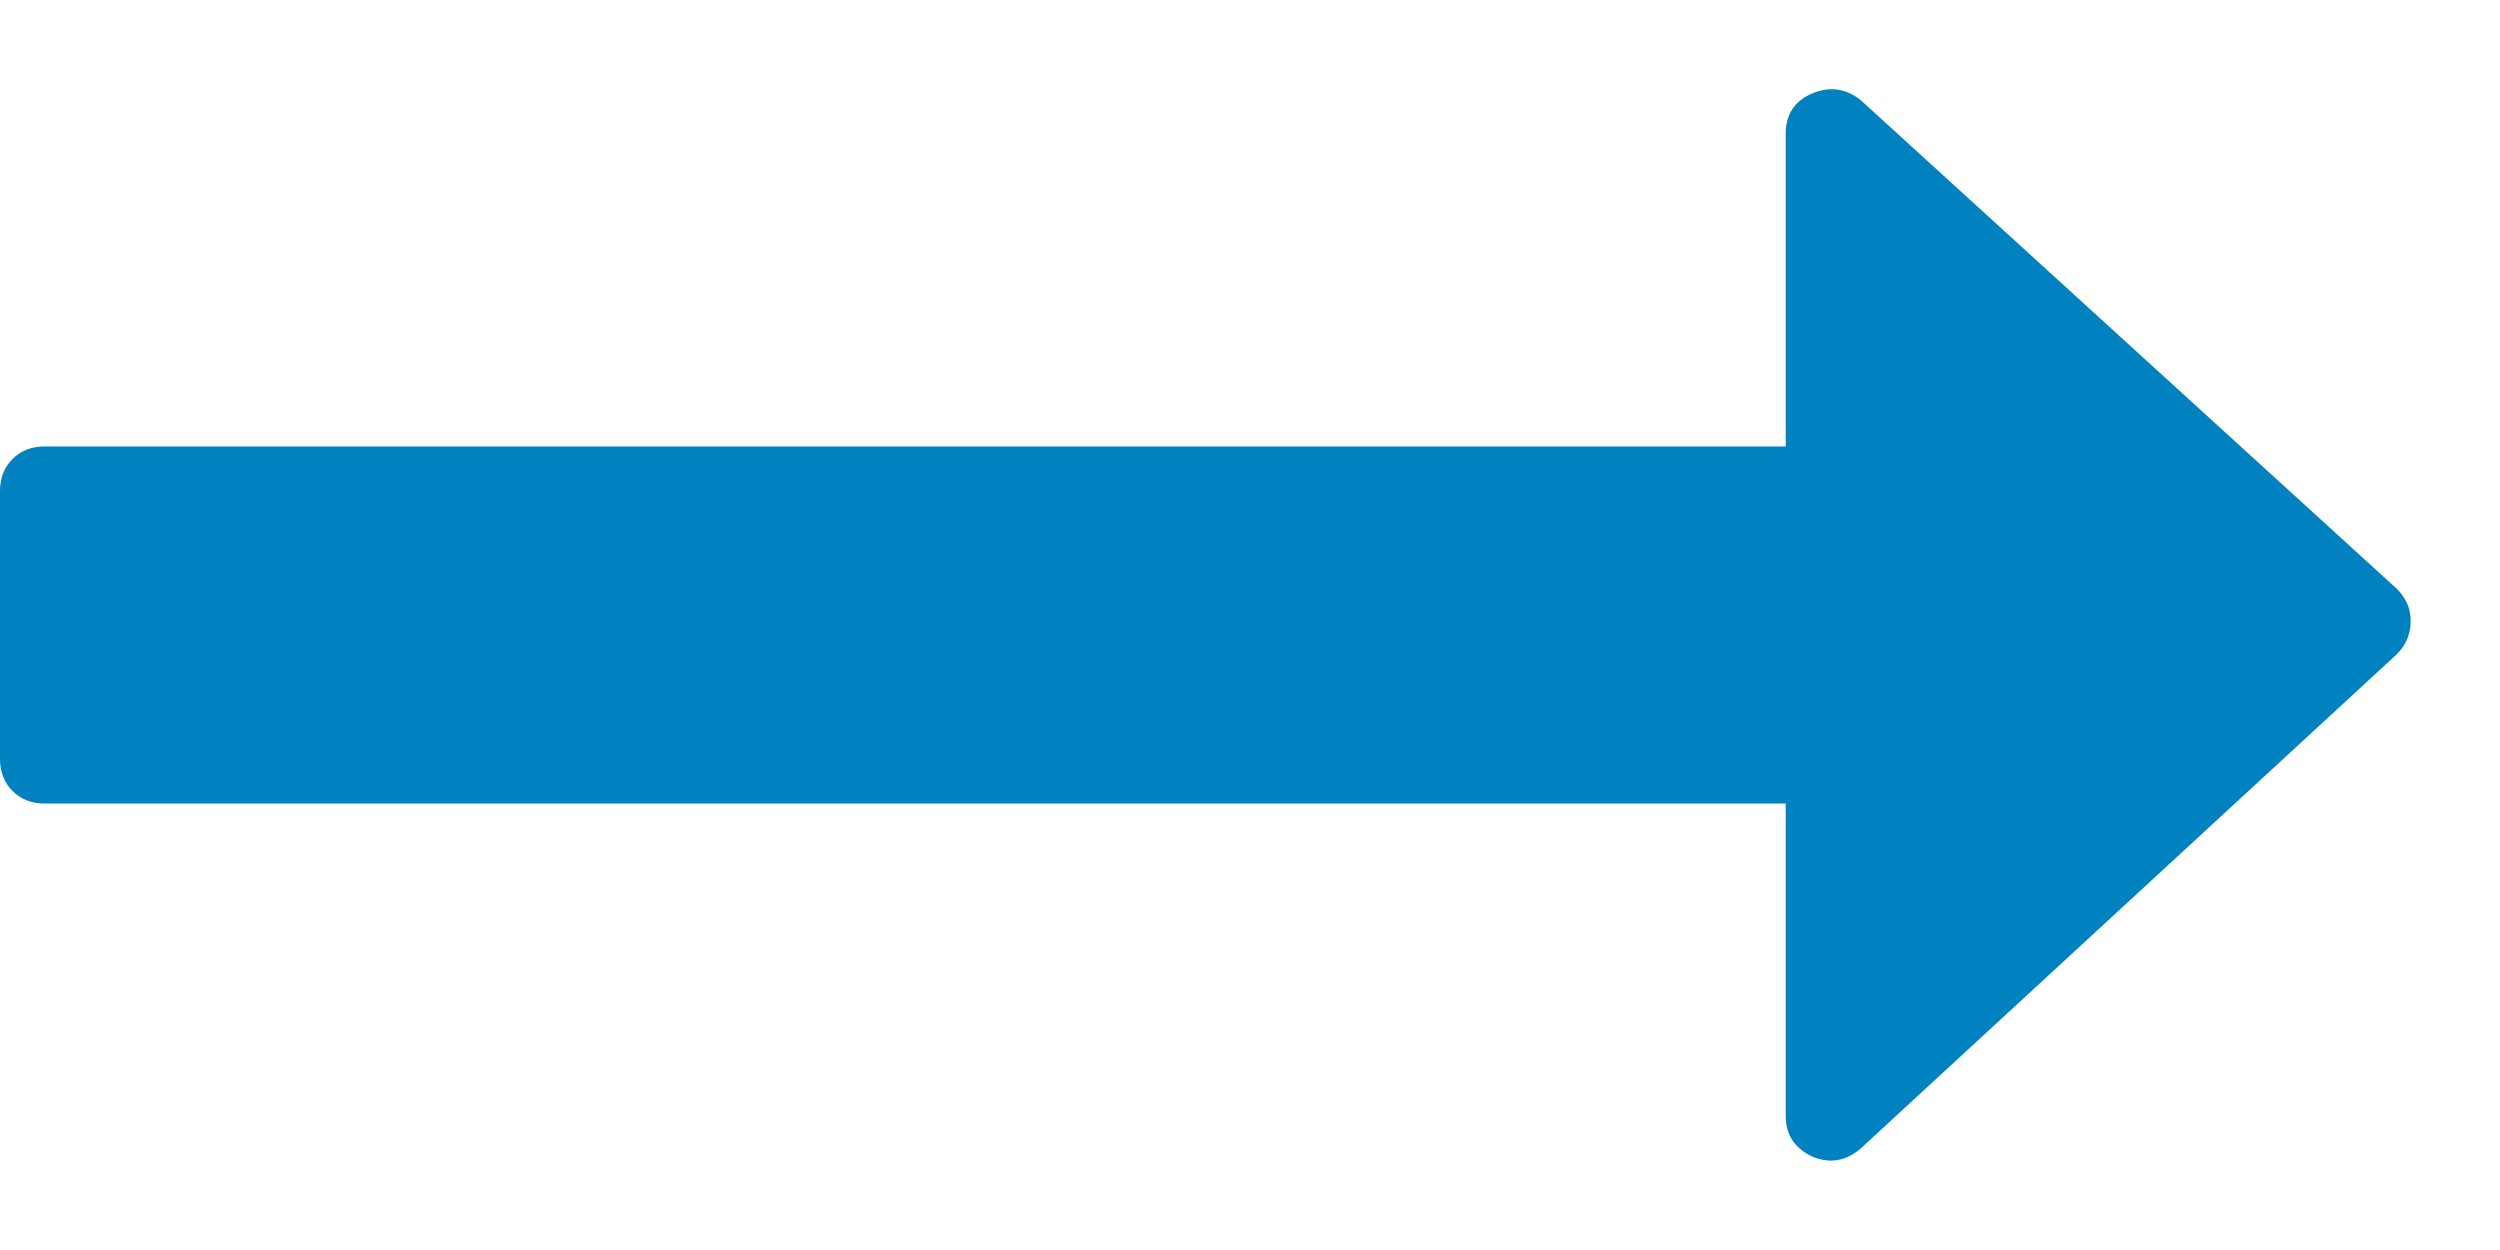
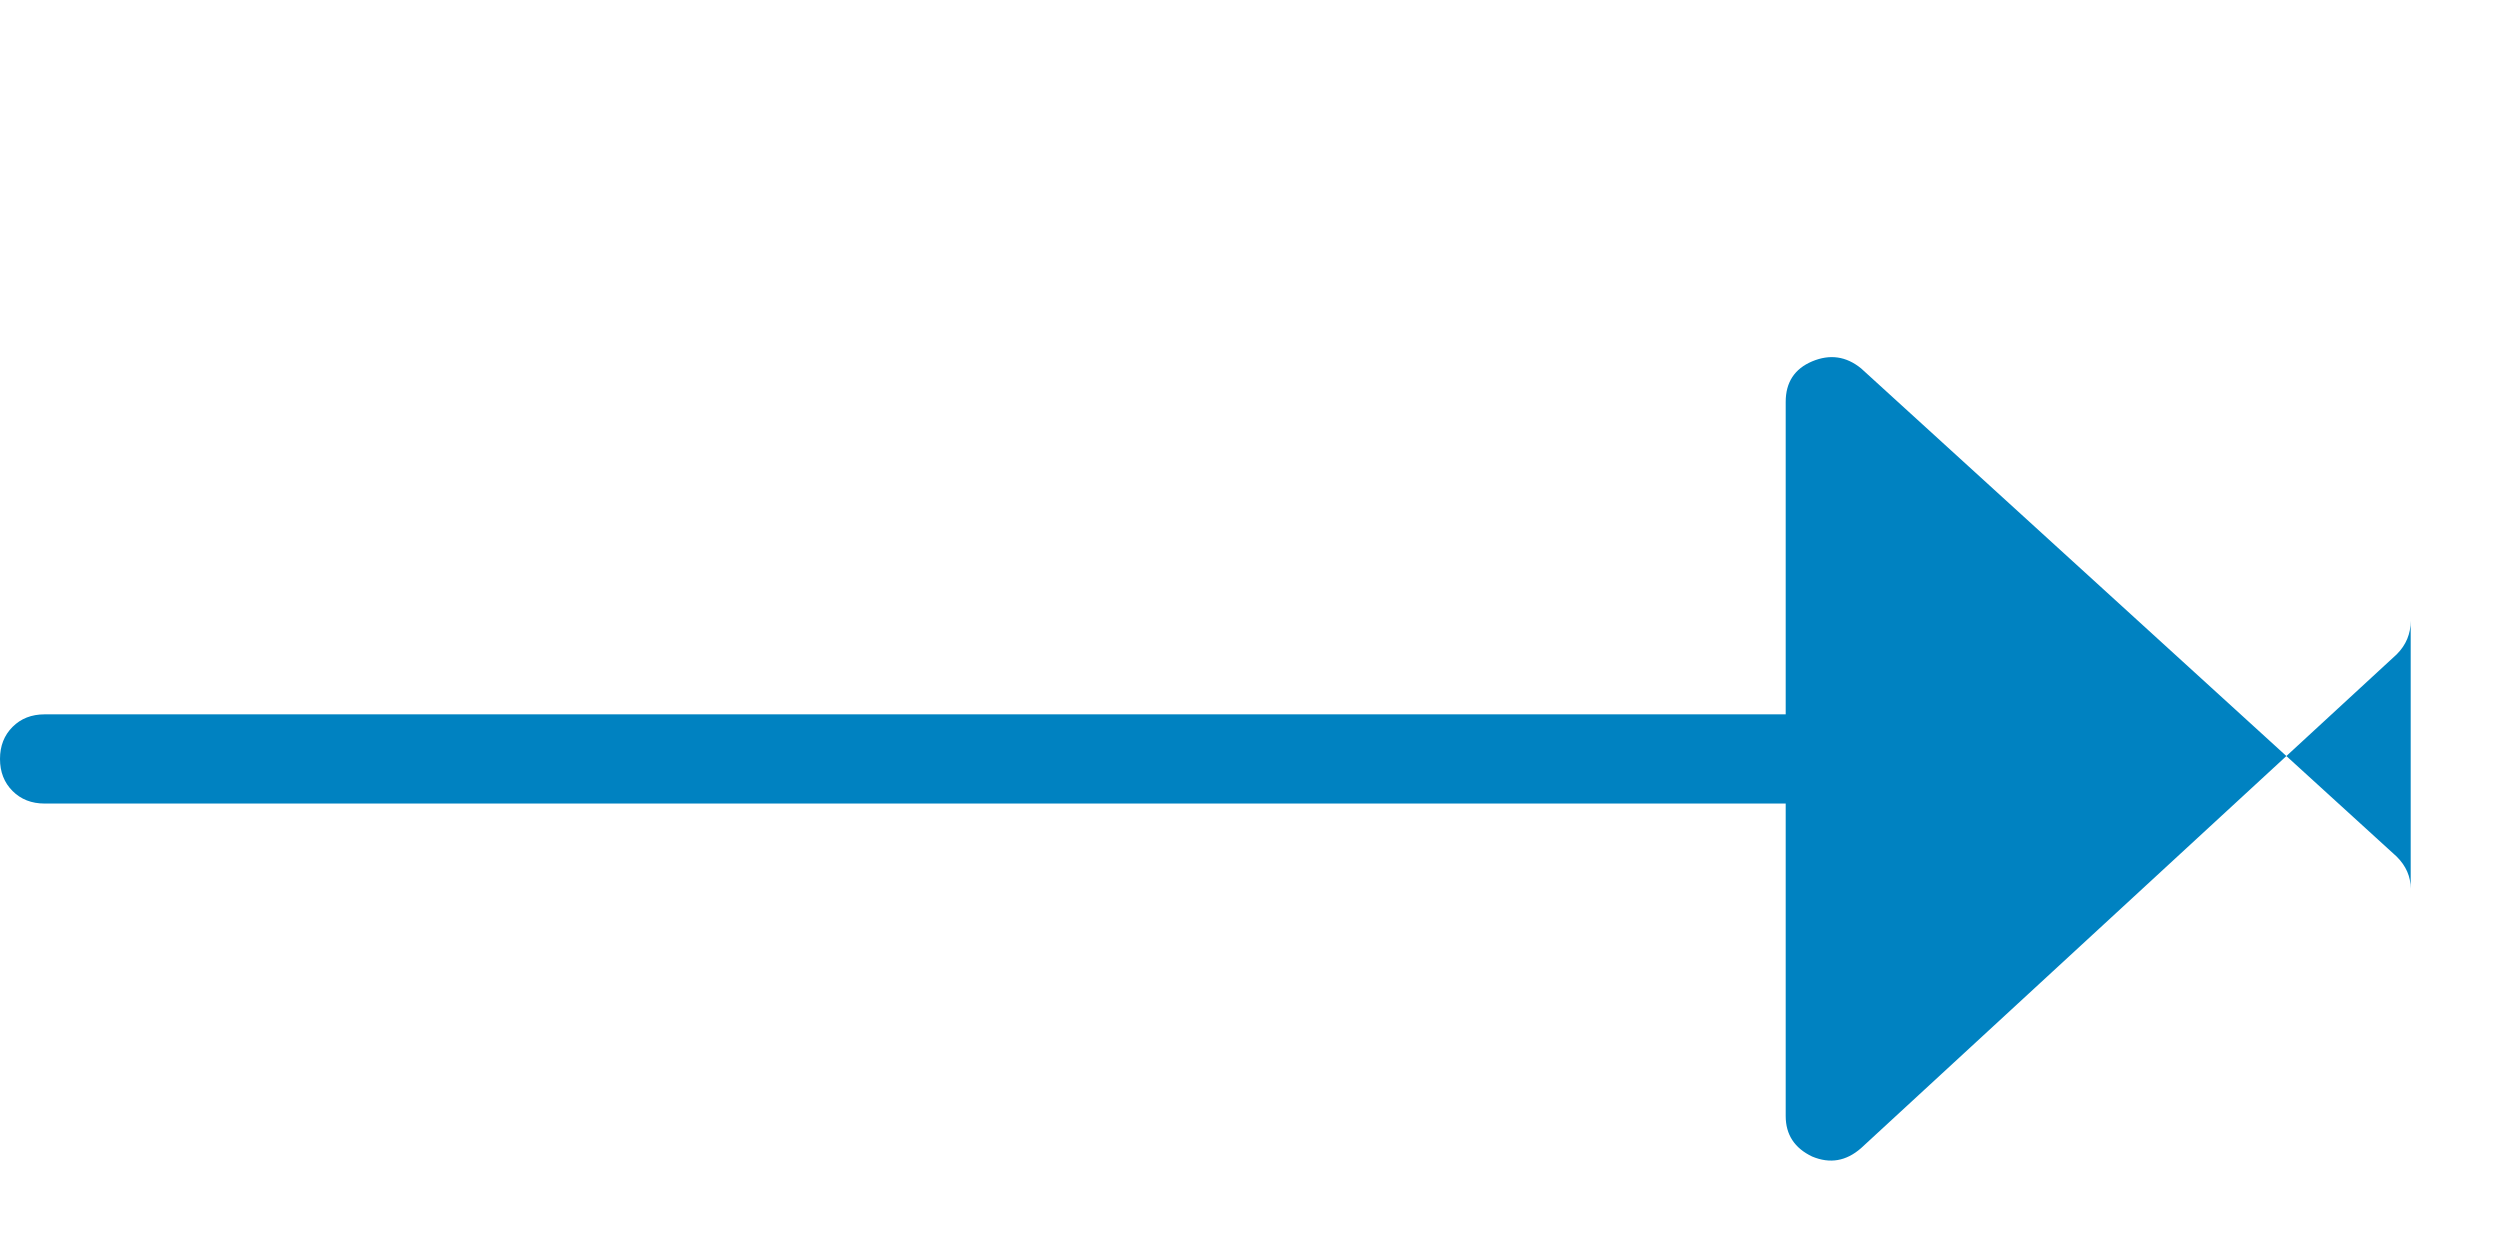
<svg xmlns="http://www.w3.org/2000/svg" width="100%" height="100%" viewBox="0 0 50 25" version="1.1" xml:space="preserve" style="fill-rule:evenodd;clip-rule:evenodd;stroke-linejoin:round;stroke-miterlimit:2;">
-   <path id="arrow-right-blue" d="M48.214,12.416c0,0.261 -0.093,0.484 -0.279,0.67l-10.714,9.877c-0.298,0.261 -0.623,0.316 -0.977,0.168c-0.353,-0.168 -0.53,-0.438 -0.53,-0.81l0,-6.25l-34.821,0c-0.261,0 -0.474,-0.083 -0.642,-0.251c-0.167,-0.167 -0.251,-0.381 -0.251,-0.641l0,-5.358c0,-0.26 0.084,-0.474 0.251,-0.641c0.168,-0.168 0.381,-0.251 0.642,-0.251l34.821,-0l0,-6.25c0,-0.391 0.177,-0.661 0.53,-0.81c0.354,-0.148 0.679,-0.102 0.977,0.14l10.714,9.766c0.186,0.186 0.279,0.399 0.279,0.641Z" style="fill:#0082c1;fill-rule:nonzero;" />
+   <path id="arrow-right-blue" d="M48.214,12.416c0,0.261 -0.093,0.484 -0.279,0.67l-10.714,9.877c-0.298,0.261 -0.623,0.316 -0.977,0.168c-0.353,-0.168 -0.53,-0.438 -0.53,-0.81l0,-6.25l-34.821,0c-0.261,0 -0.474,-0.083 -0.642,-0.251c-0.167,-0.167 -0.251,-0.381 -0.251,-0.641c0,-0.26 0.084,-0.474 0.251,-0.641c0.168,-0.168 0.381,-0.251 0.642,-0.251l34.821,-0l0,-6.25c0,-0.391 0.177,-0.661 0.53,-0.81c0.354,-0.148 0.679,-0.102 0.977,0.14l10.714,9.766c0.186,0.186 0.279,0.399 0.279,0.641Z" style="fill:#0082c1;fill-rule:nonzero;" />
</svg>